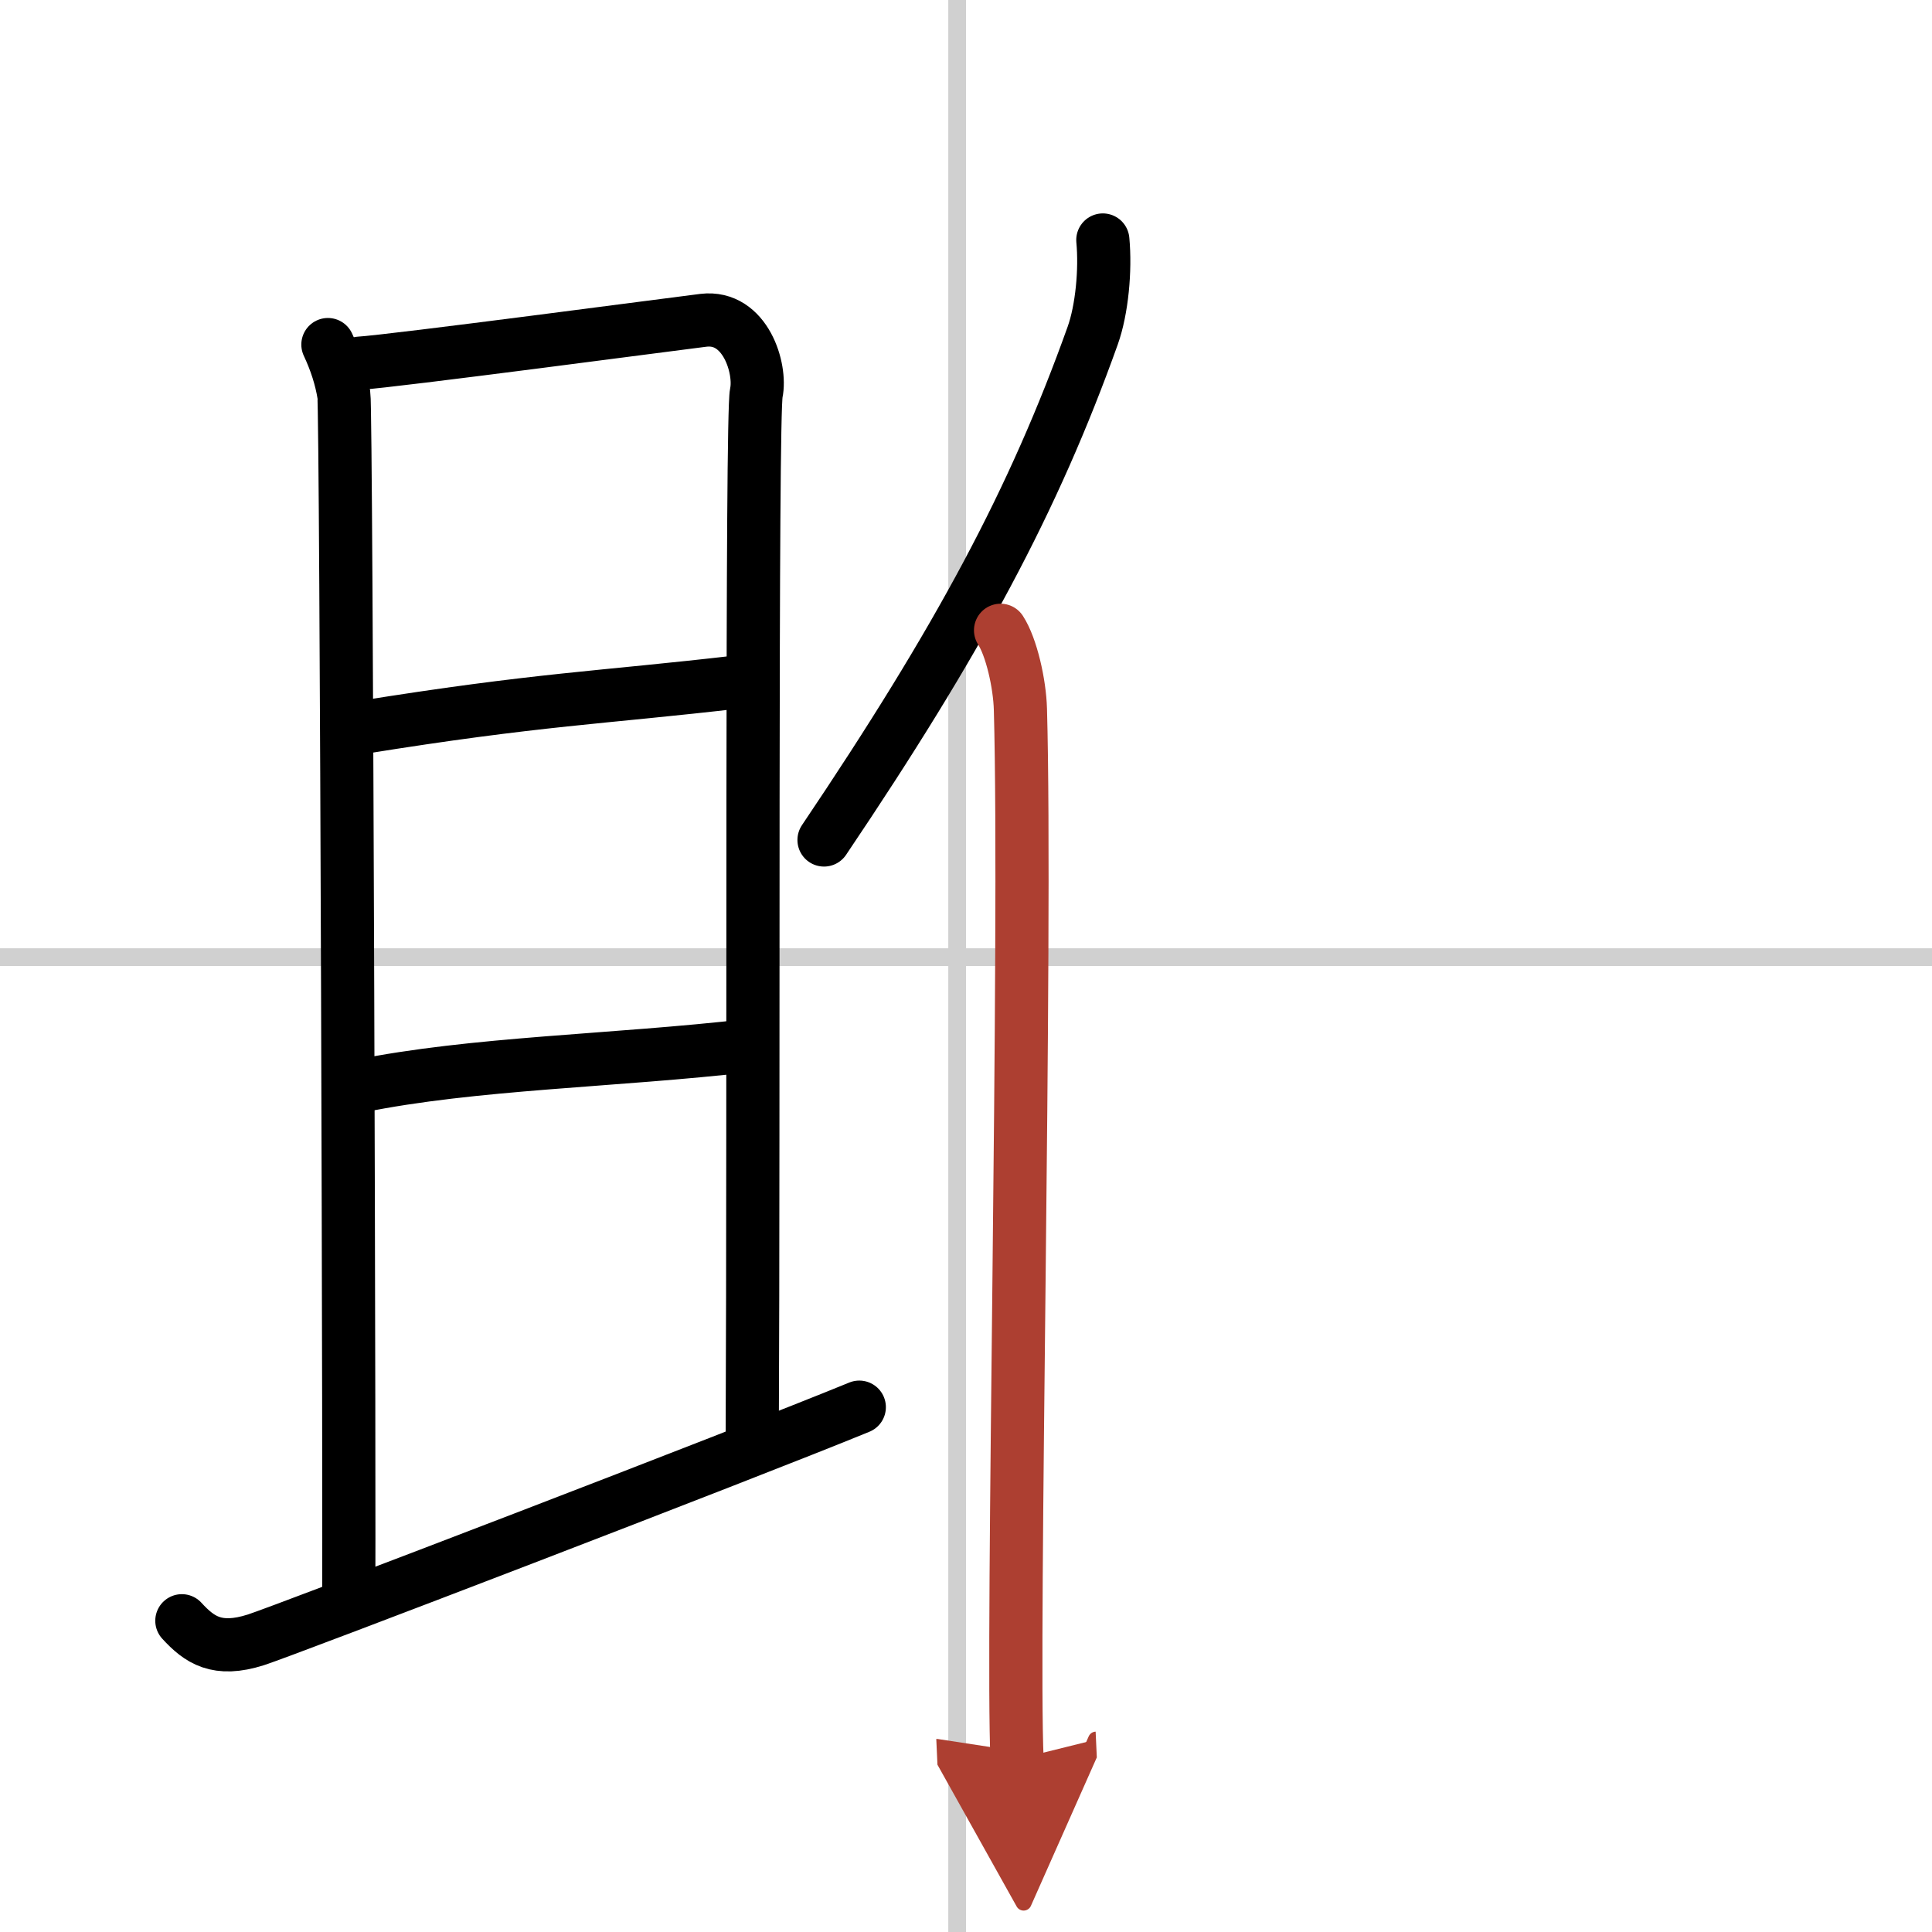
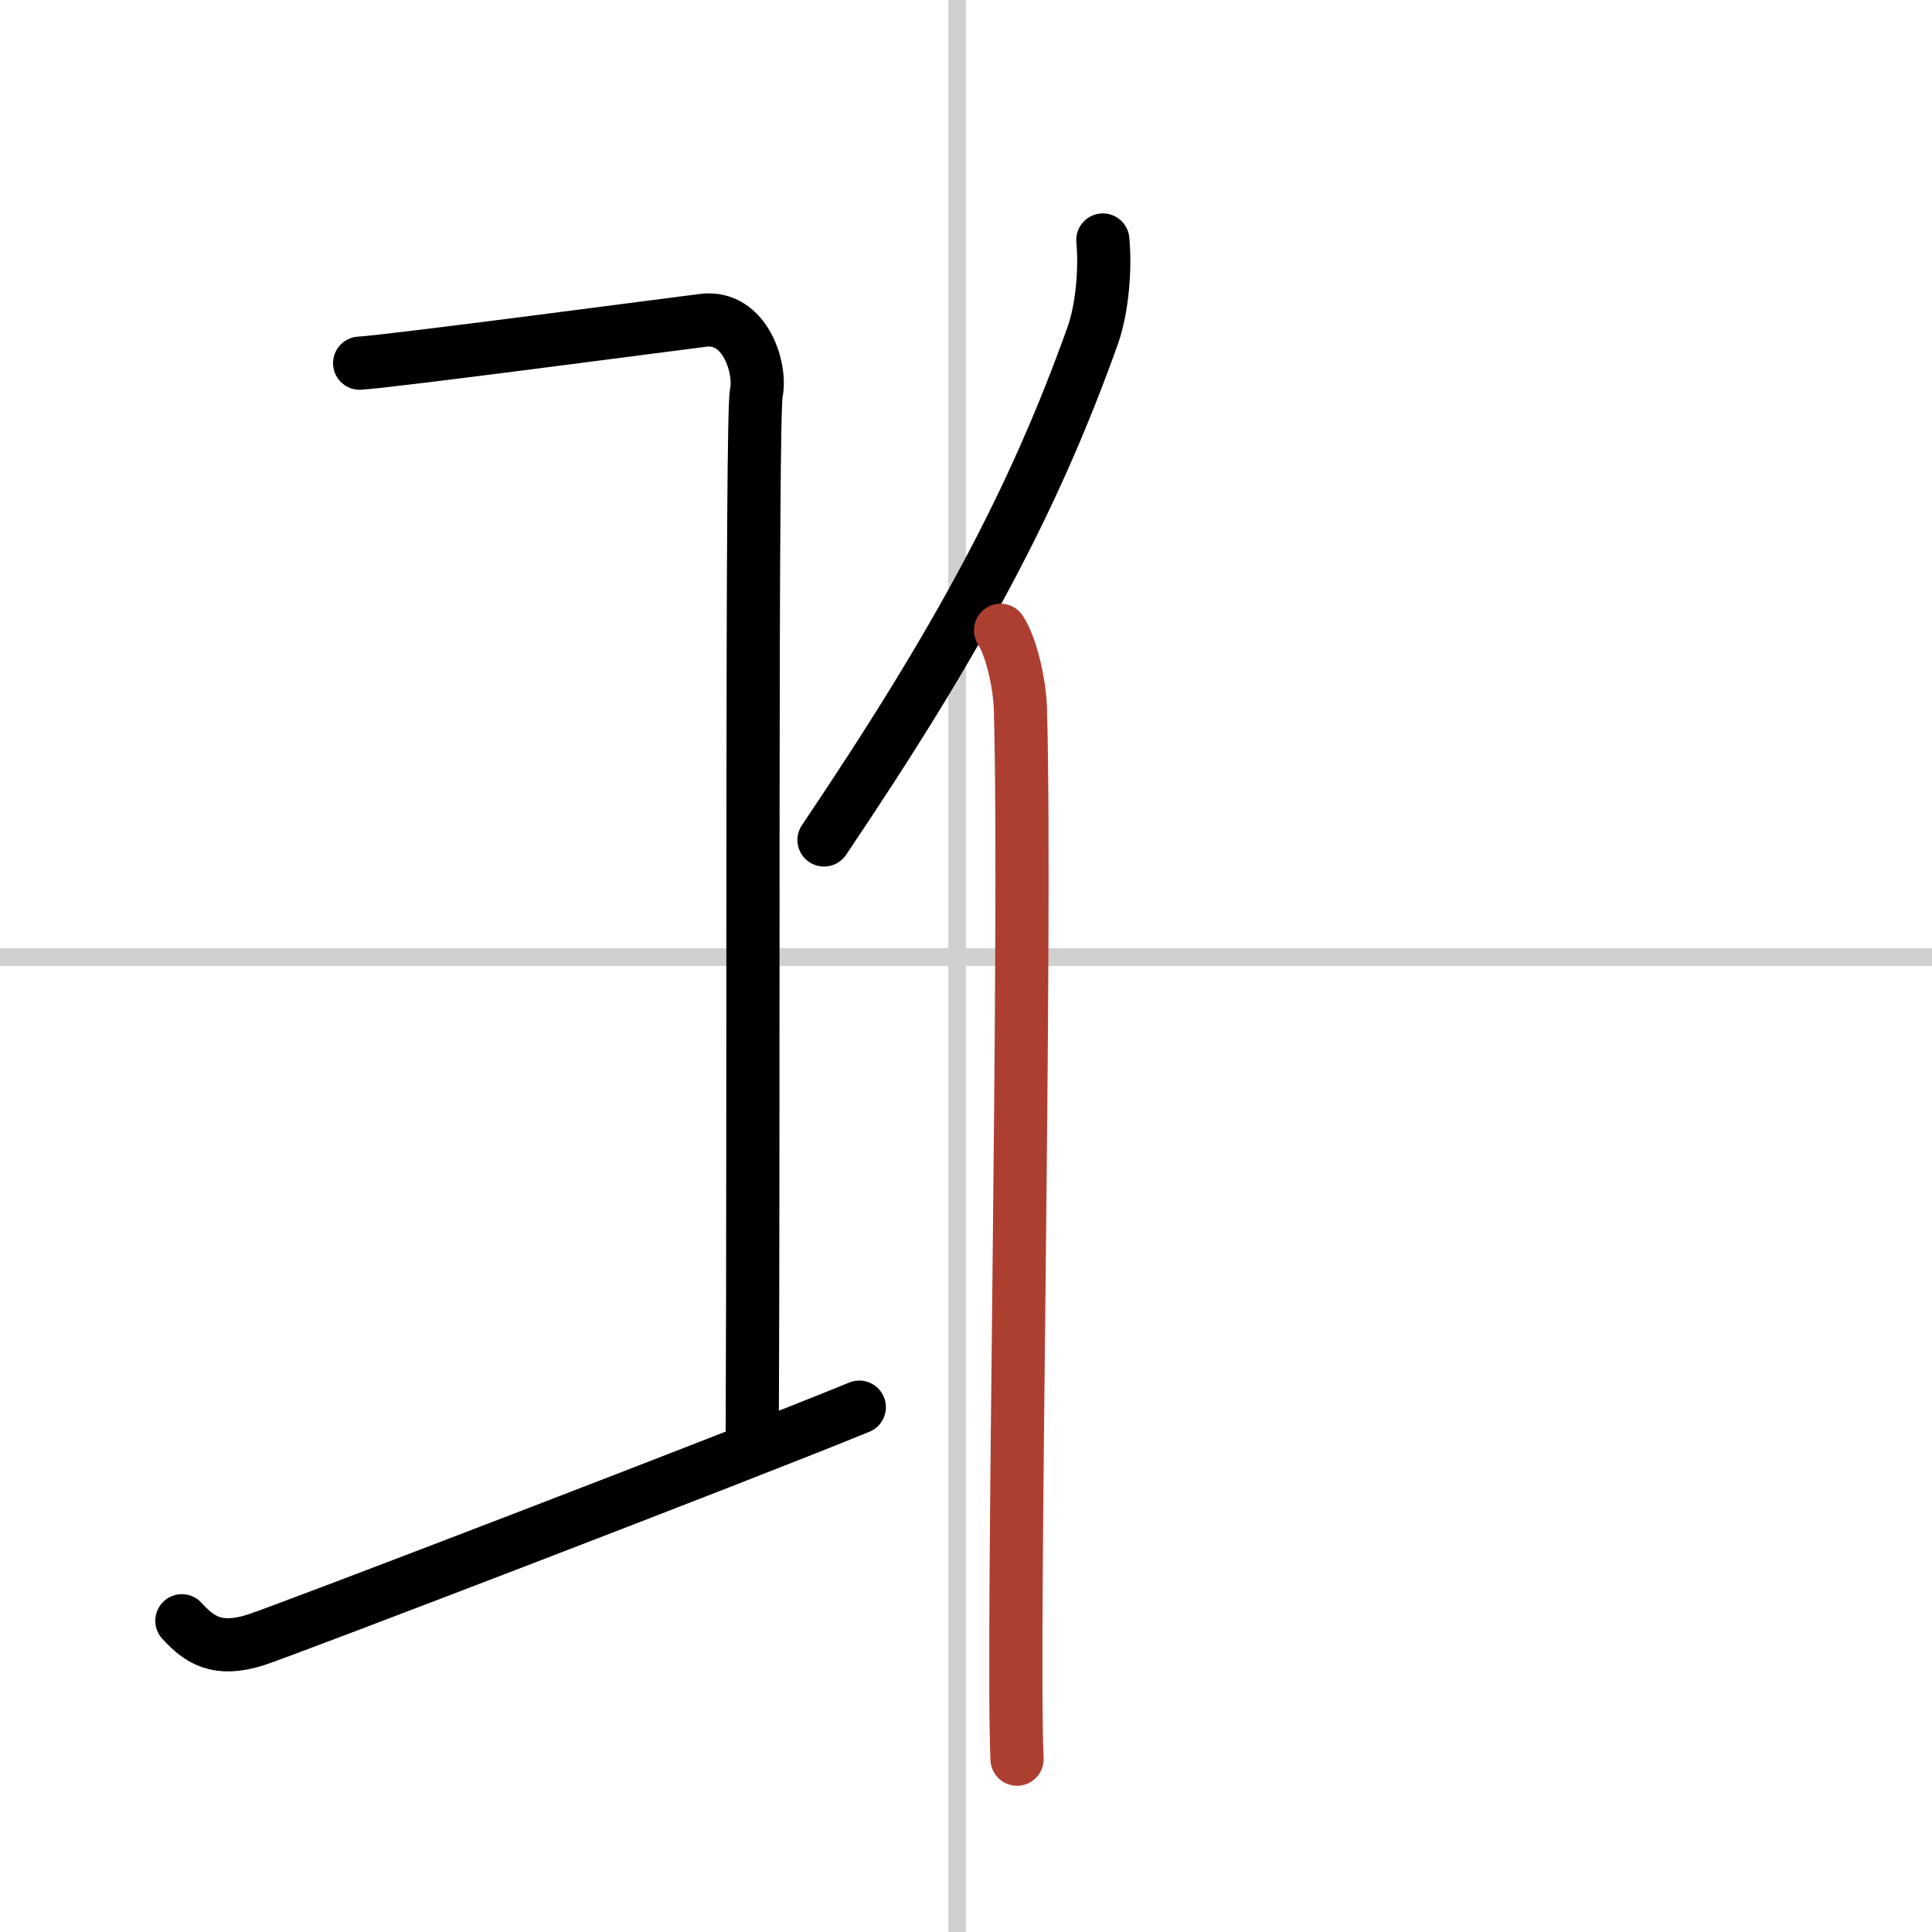
<svg xmlns="http://www.w3.org/2000/svg" width="400" height="400" viewBox="0 0 109 109">
  <defs>
    <marker id="a" markerWidth="4" orient="auto" refX="1" refY="5" viewBox="0 0 10 10">
-       <polyline points="0 0 10 5 0 10 1 5" fill="#ad3f31" stroke="#ad3f31" />
-     </marker>
+       </marker>
  </defs>
  <g fill="none" stroke="#000" stroke-linecap="round" stroke-linejoin="round" stroke-width="3">
    <rect width="100%" height="100%" fill="#fff" stroke="#fff" />
    <line x1="54" x2="54" y2="109" stroke="#d0d0d0" stroke-width="1" />
    <line x2="109" y1="54" y2="54" stroke="#d0d0d0" stroke-width="1" />
-     <path d="m18.5 19.44c0.45 0.96 0.75 1.9 0.9 2.83s0.33 65.93 0.27 68" />
    <path d="m20.29 20.49c1.78-0.1 18.07-2.26 19.4-2.42 2.37-0.28 3.27 2.74 2.98 4.1-0.28 1.31-0.14 40.13-0.23 58.77" />
-     <path d="m20.35 41.05c10.05-1.62 13.49-1.67 21.32-2.58" />
-     <path d="m20.21 61.29c6.52-1.33 14.39-1.42 22.11-2.31" />
    <path d="m10.26 91.44c1 1.09 1.99 1.77 4.17 1.08 1.55-0.49 27.55-10.46 34.05-13.13" />
    <path d="m62.22 13.54c0.16 1.7-0.05 3.93-0.57 5.39-3.32 9.29-7.54 17.15-15.16 28.46" />
    <path d="m56.45 35.56c0.61 0.94 1.08 3 1.12 4.46 0.36 12.99-0.5 52.47-0.19 59.23" marker-end="url(#a)" stroke="#ad3f31" />
  </g>
</svg>